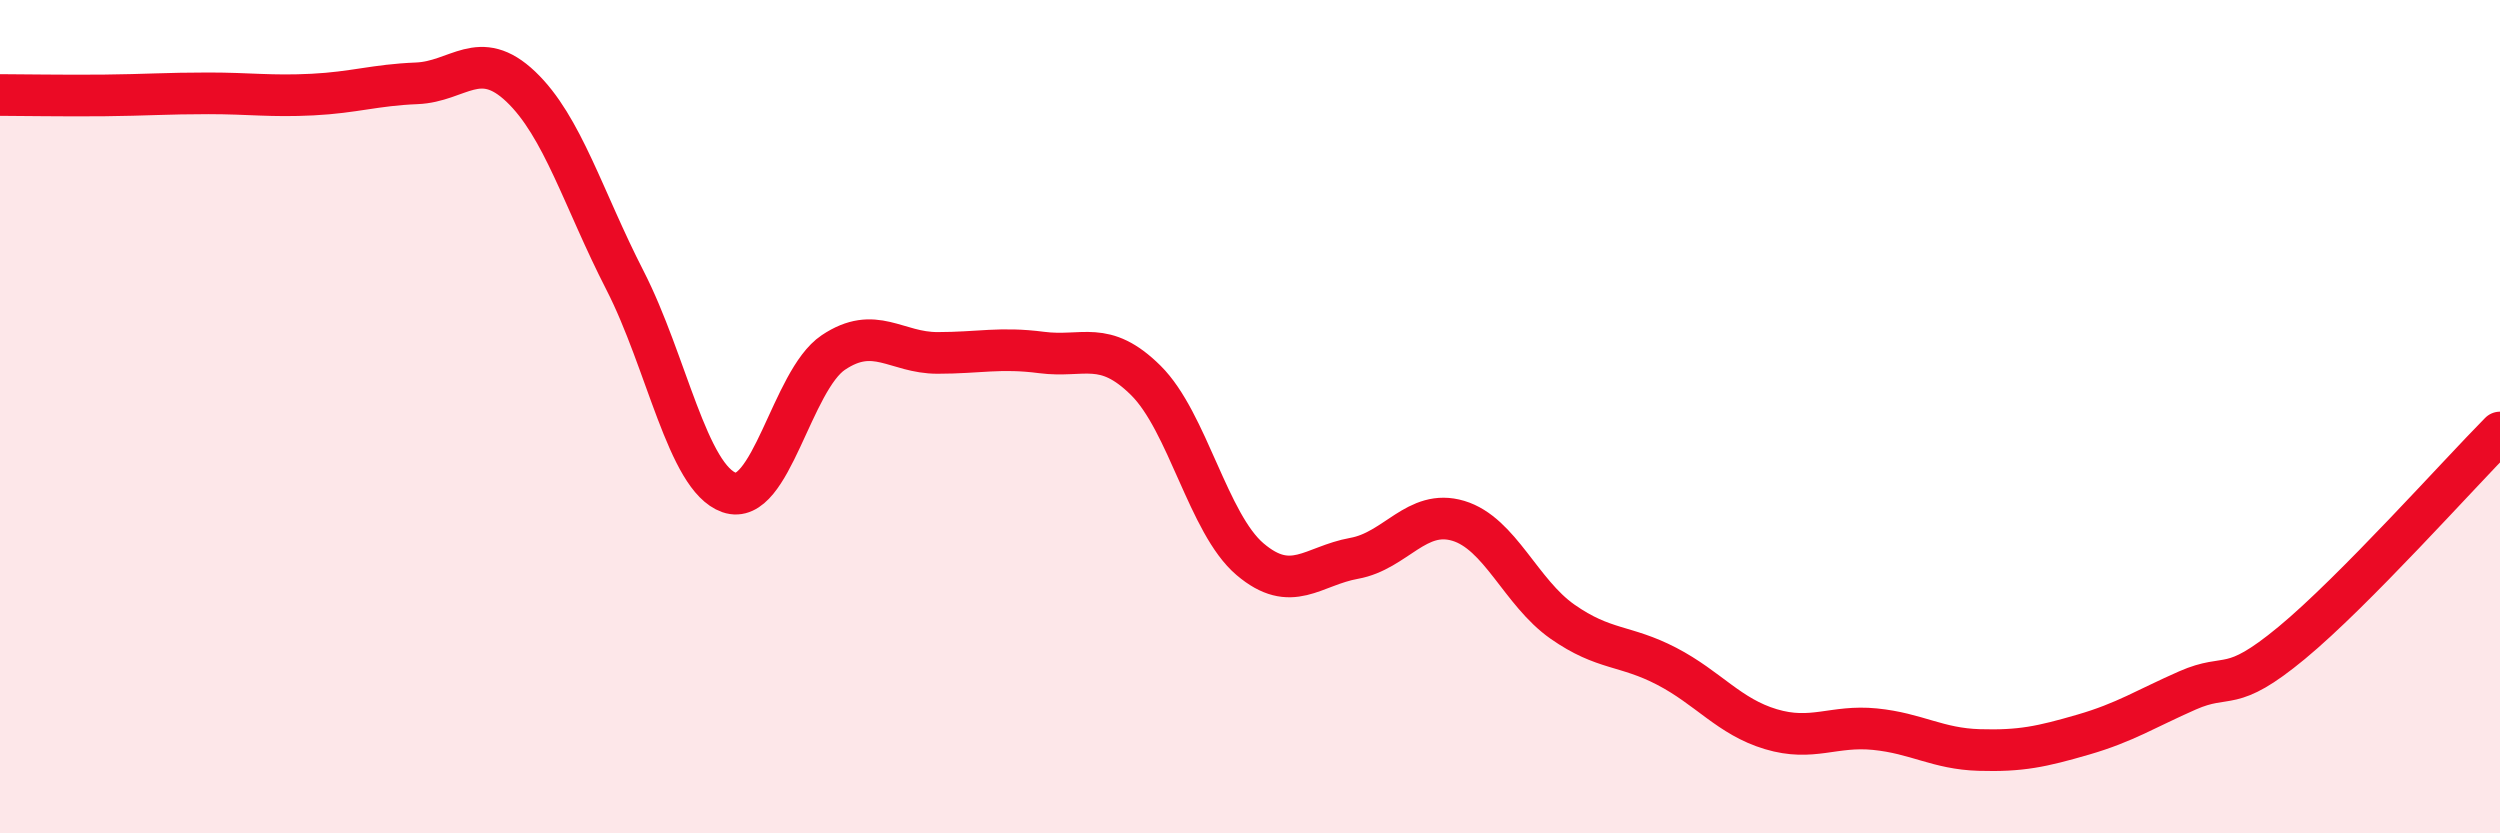
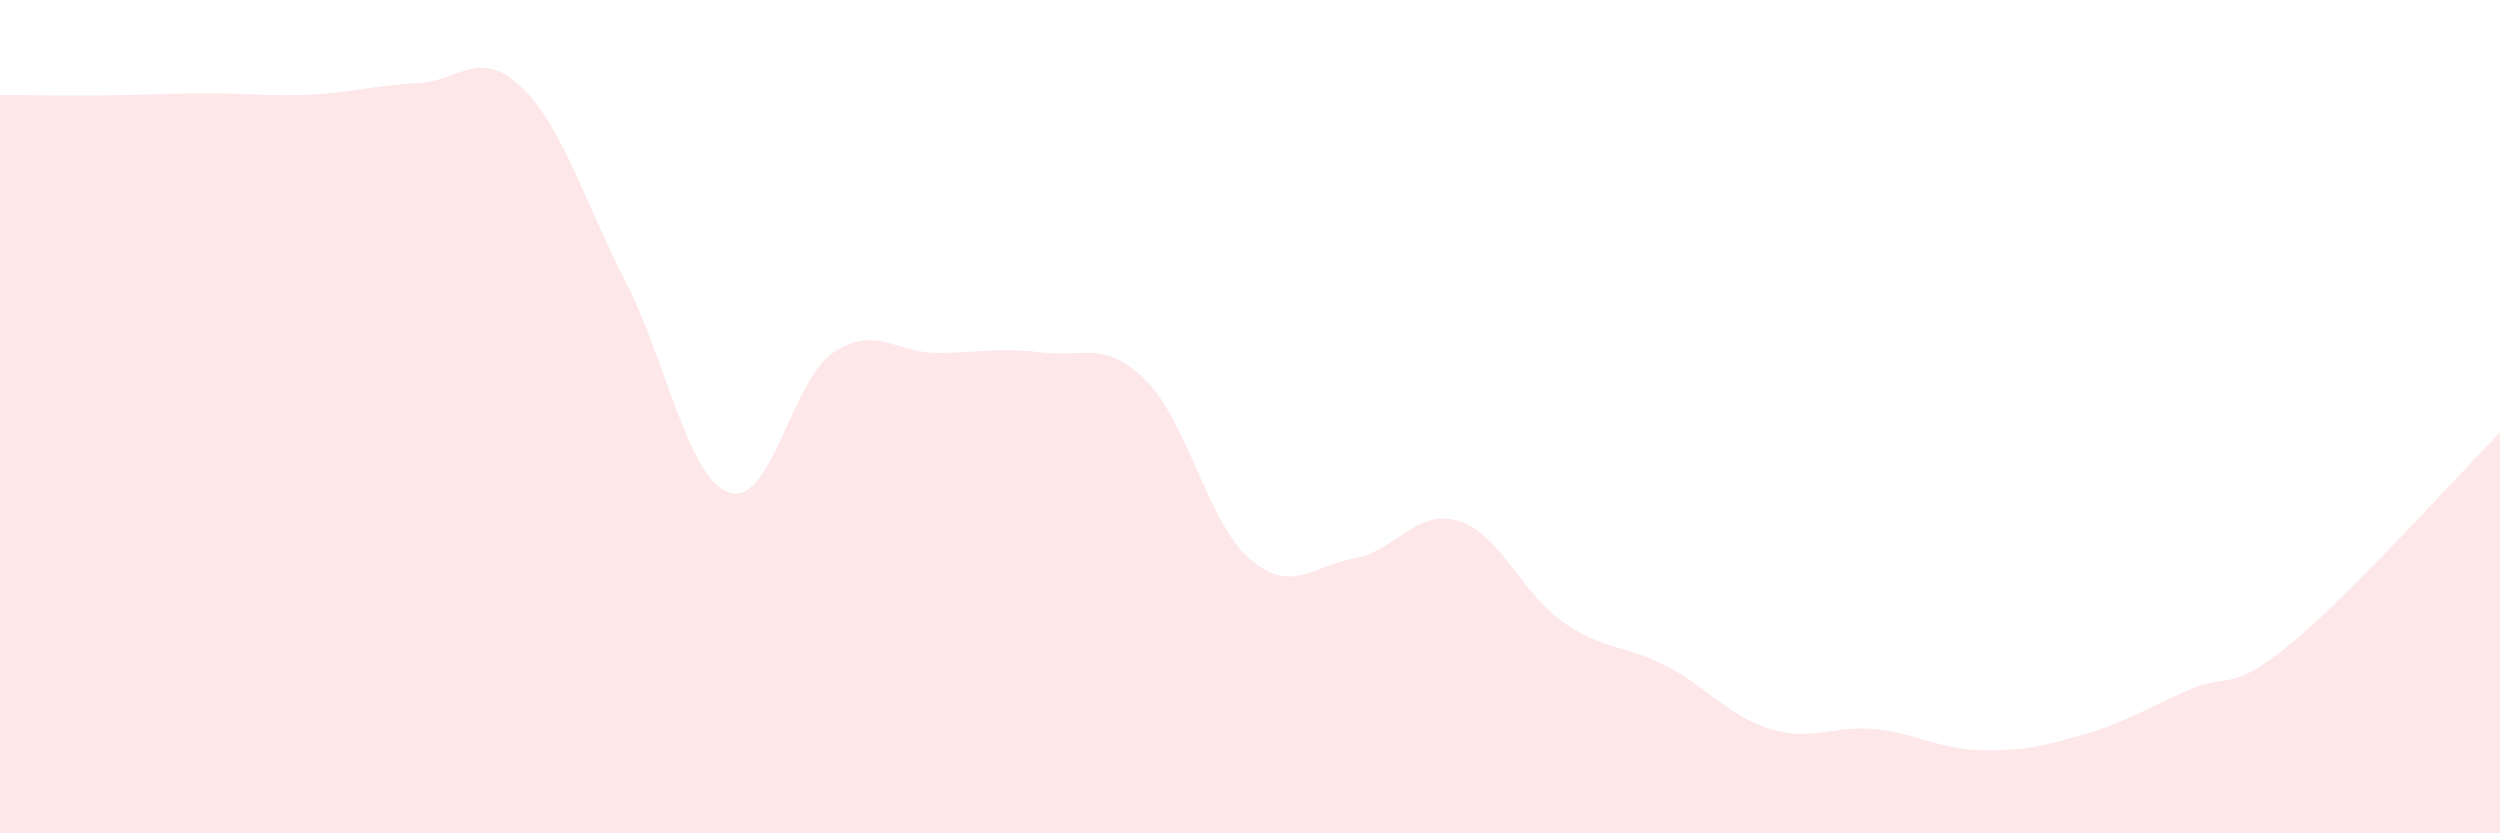
<svg xmlns="http://www.w3.org/2000/svg" width="60" height="20" viewBox="0 0 60 20">
  <path d="M 0,2.28 C 0.5,2.28 1.5,2.3 2.5,2.29 C 3.5,2.28 4,2.24 5,2.24 C 6,2.24 6.5,2.32 7.5,2.27 C 8.5,2.22 9,2.04 10,2 C 11,1.96 11.5,1.13 12.5,2.08 C 13.5,3.03 14,4.78 15,6.73 C 16,8.68 16.5,11.47 17.5,11.82 C 18.5,12.17 19,9.13 20,8.46 C 21,7.79 21.5,8.47 22.5,8.47 C 23.5,8.47 24,8.33 25,8.46 C 26,8.59 26.5,8.14 27.5,9.13 C 28.5,10.12 29,12.57 30,13.42 C 31,14.27 31.5,13.58 32.5,13.4 C 33.5,13.22 34,12.2 35,12.5 C 36,12.8 36.5,14.22 37.5,14.92 C 38.5,15.62 39,15.47 40,15.99 C 41,16.51 41.5,17.2 42.5,17.5 C 43.5,17.8 44,17.4 45,17.5 C 46,17.6 46.5,17.97 47.5,18 C 48.5,18.03 49,17.92 50,17.63 C 51,17.34 51.5,17.01 52.5,16.57 C 53.5,16.13 53.5,16.67 55,15.43 C 56.5,14.19 59,11.39 60,10.38L60 20L0 20Z" fill="#EB0A25" opacity="0.1" stroke-linecap="round" stroke-linejoin="round" />
-   <path d="M 0,2.28 C 0.5,2.28 1.5,2.3 2.5,2.29 C 3.5,2.28 4,2.24 5,2.24 C 6,2.24 6.5,2.32 7.5,2.27 C 8.5,2.22 9,2.04 10,2 C 11,1.96 11.5,1.13 12.5,2.08 C 13.5,3.03 14,4.78 15,6.73 C 16,8.68 16.5,11.47 17.5,11.82 C 18.5,12.17 19,9.13 20,8.46 C 21,7.79 21.5,8.47 22.5,8.47 C 23.5,8.47 24,8.33 25,8.46 C 26,8.59 26.5,8.14 27.5,9.13 C 28.5,10.12 29,12.57 30,13.42 C 31,14.27 31.5,13.58 32.5,13.4 C 33.5,13.22 34,12.2 35,12.5 C 36,12.8 36.5,14.22 37.5,14.92 C 38.5,15.62 39,15.47 40,15.99 C 41,16.51 41.5,17.2 42.5,17.5 C 43.5,17.8 44,17.4 45,17.5 C 46,17.6 46.5,17.97 47.5,18 C 48.5,18.03 49,17.92 50,17.63 C 51,17.34 51.5,17.01 52.5,16.57 C 53.5,16.13 53.5,16.67 55,15.43 C 56.5,14.19 59,11.39 60,10.38" stroke="#EB0A25" stroke-width="1" fill="none" stroke-linecap="round" stroke-linejoin="round" />
</svg>